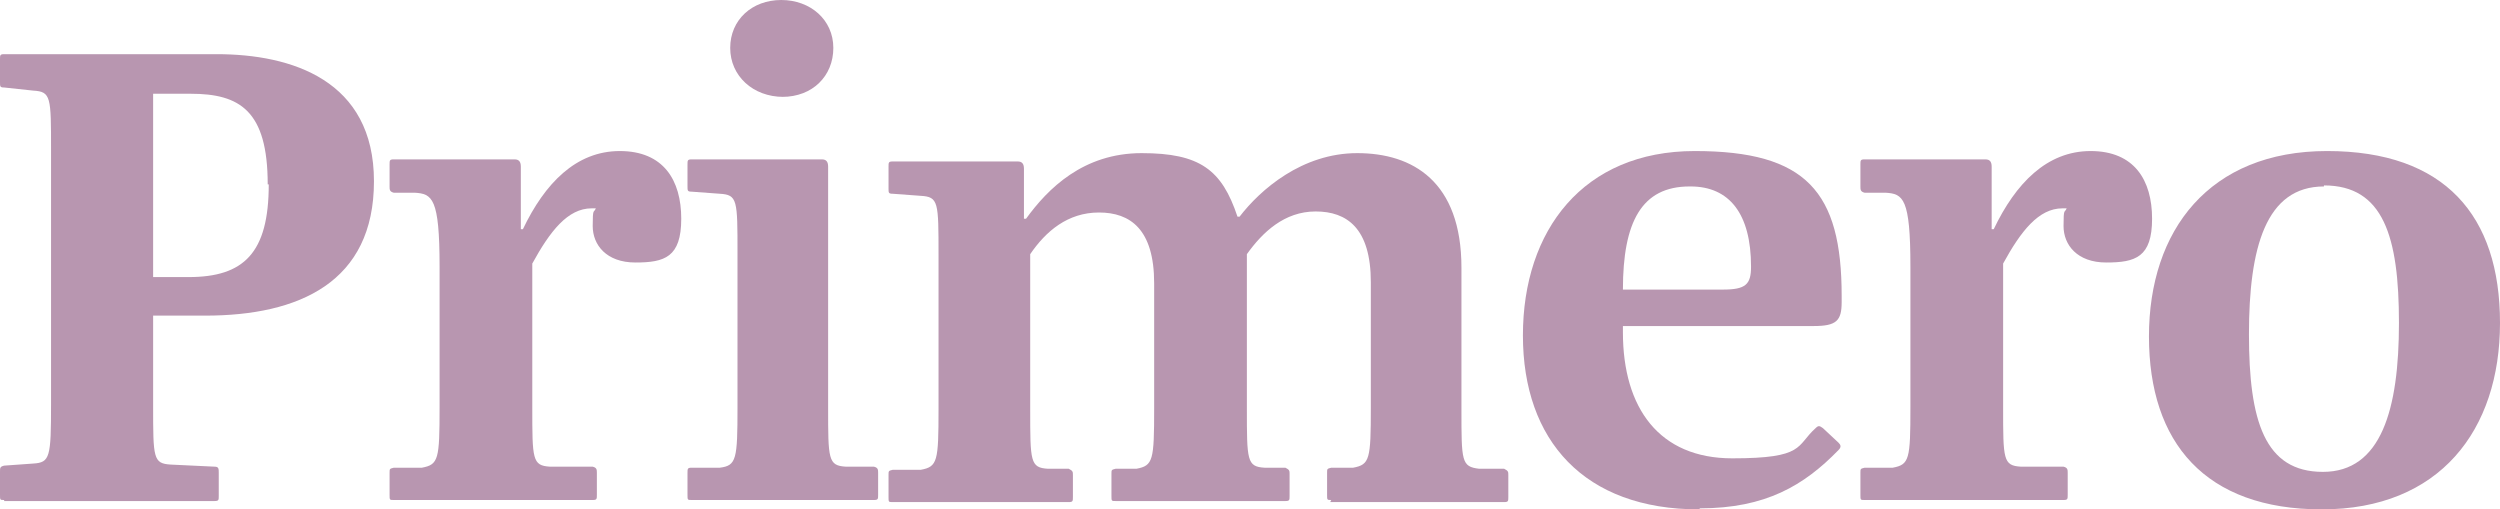
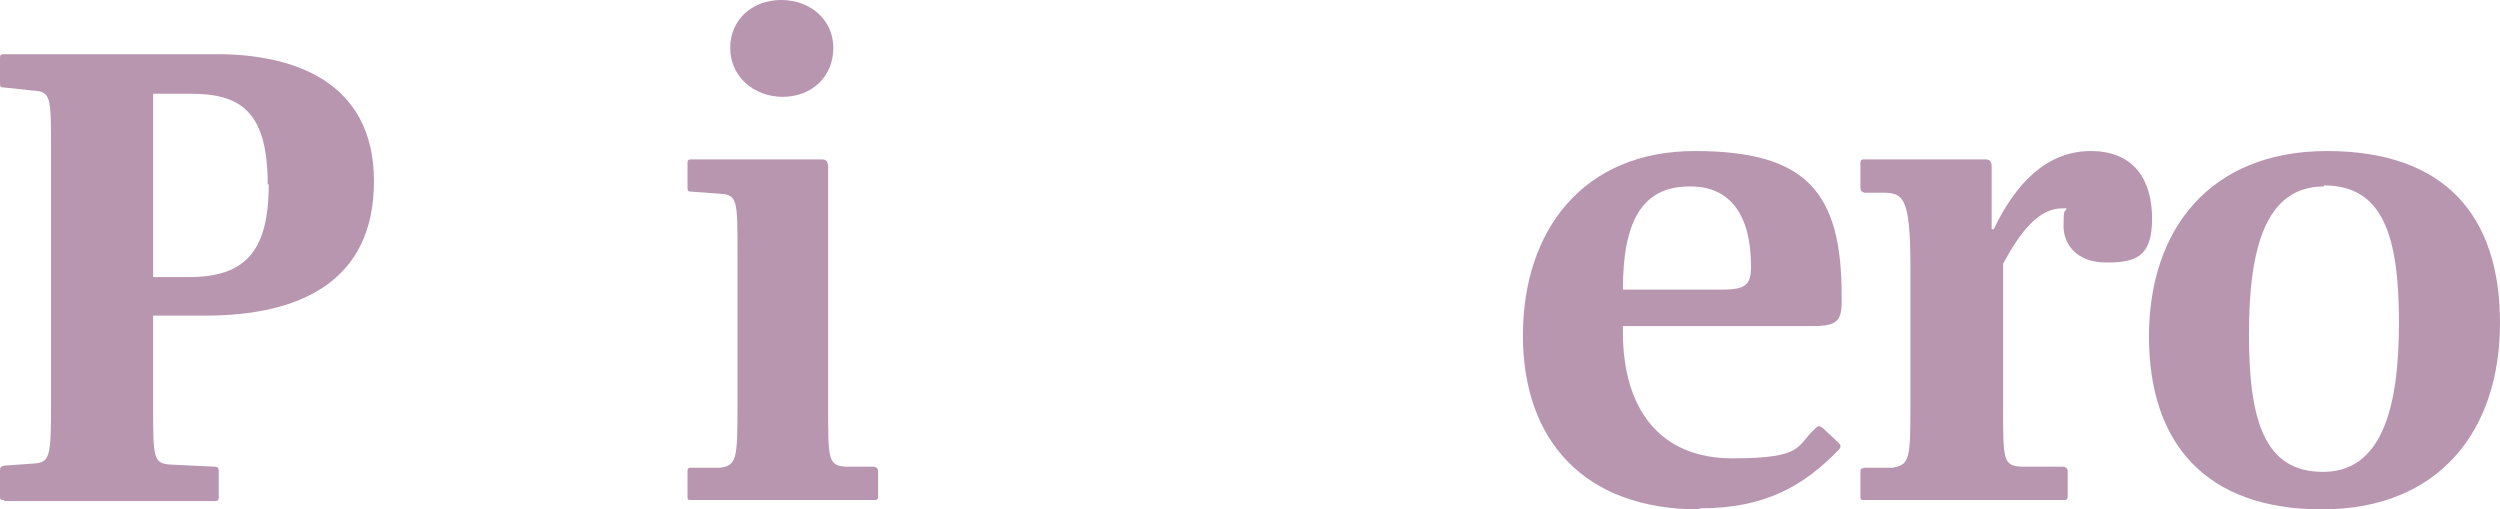
<svg xmlns="http://www.w3.org/2000/svg" id="Camada_1" width="240" height="48.9" version="1.1" viewBox="0 0 240 48.9">
  <defs>
    <style>
      .st0 {
        fill: #b896b0;
      }
    </style>
  </defs>
  <path class="st0" d="M.4,48c-.4,0-.4,0-.4-.5v-2.2c0-.4,0-.5.4-.6l2.8-.2c1.6-.1,1.7-.6,1.7-5.7V14.4c0-5.1,0-5.6-1.7-5.7l-2.8-.3c-.4,0-.4-.1-.4-.5v-2.2c0-.4,0-.5.4-.5h20.4c7.2,0,15.1,2.5,15.1,12.2s-7.2,12.9-16.2,12.9h-5v8.6c0,5.1,0,5.6,1.7,5.7l4.2.2c.4,0,.4.2.4.6v2.2c0,.4,0,.5-.4.5H.4ZM25.7,17.7c0-7.1-2.7-8.7-7.4-8.7h-3.6v17.6h3.4c5.3,0,7.7-2.3,7.7-8.9Z" />
-   <path class="st0" d="M37.8,48c-.4,0-.4,0-.4-.5v-2.1c0-.4,0-.4.4-.5h2.7c1.6-.3,1.7-.8,1.7-5.8v-13.5c0-6.6-.7-7-2.4-7.1h-2c-.4-.1-.4-.3-.4-.6v-2.1c0-.4,0-.5.4-.5h11.6c.4,0,.6.2.6.7v6h.2c2.1-4.4,5.1-7.5,9.3-7.5s5.9,2.8,5.9,6.5-1.6,4.2-4.4,4.2-4.1-1.7-4.1-3.5.1-1.2.3-1.7h-.4c-2.3,0-4,2.2-5.7,5.3v13.8c0,5,0,5.6,1.7,5.7h4.1c.4.1.4.3.4.6v2.1c0,.4,0,.5-.4.5h-18.9Z" />
  <path class="st0" d="M66.4,48c-.4,0-.4,0-.4-.5v-2.1c0-.4,0-.5.4-.5h2.7c1.6-.2,1.7-.8,1.7-5.8v-14.8c0-5.1,0-5.6-1.7-5.7l-2.7-.2c-.4,0-.4-.1-.4-.5v-2.1c0-.4,0-.5.4-.5h12.5c.4,0,.6.2.6.7v23.1c0,5,0,5.6,1.7,5.7h2.7c.4.1.4.3.4.6v2.1c0,.4,0,.5-.4.5h-17.5ZM75.2,9.3c-2.9,0-5.1-2-5.1-4.7s2.1-4.6,4.9-4.6,5,1.9,5,4.6-2,4.7-4.9,4.7Z" />
-   <path class="st0" d="M127.8,48c-.4,0-.4,0-.4-.5v-2.1c0-.4,0-.4.4-.5h2.1c1.6-.3,1.7-.8,1.7-5.8v-12c0-5.2-2.3-6.8-5.3-6.8s-5.1,2-6.6,4.1v14.8c0,5,0,5.6,1.7,5.7h2c.4.2.4.3.4.6v2.1c0,.4,0,.5-.4.5h-16.3c-.4,0-.4,0-.4-.5v-2.1c0-.4,0-.4.4-.5h2c1.6-.3,1.7-.8,1.7-5.8v-12c0-5.2-2.3-6.8-5.3-6.8s-5.1,1.8-6.6,4v14.9c0,5,0,5.6,1.7,5.7h2c.4.2.4.3.4.6v2.1c0,.4,0,.5-.4.5h-16.9c-.4,0-.4,0-.4-.5v-2.1c0-.4,0-.4.4-.5h2.7c1.6-.3,1.7-.8,1.7-5.8v-14.8c0-5.1,0-5.6-1.7-5.7l-2.7-.2c-.4,0-.4-.1-.4-.5v-2.1c0-.4,0-.5.4-.5h12c.4,0,.6.2.6.7v4.8h.2c2.1-2.9,5.5-6.3,11.1-6.3s7.7,1.6,9.2,6.1h.2c2-2.6,6-6.1,11.3-6.1s10,2.7,10,11v13.6c0,5,0,5.5,1.7,5.7h2.4c.4.2.4.3.4.6v2.1c0,.4,0,.5-.4.5h-16.7Z" />
  <path class="st0" d="M163.1,48.9c-11,0-16.9-6.6-16.9-16.7s5.8-17.7,16.5-17.7,14.1,3.9,14.1,13.9v.6c0,1.8-.5,2.3-2.7,2.3h-18.3v.6c0,7.3,3.5,12.1,10.5,12.1s6.1-1.2,8-2.9c.3-.3.4-.2.7,0l1.5,1.4c.2.2.3.4,0,.7-3.3,3.4-7,5.6-13.3,5.6ZM162.2,17.9c-4.6,0-6.4,3.4-6.4,9.9h9.6c2.2,0,2.7-.5,2.7-2.2,0-5.1-2.1-7.7-5.8-7.7Z" />
  <path class="st0" d="M179,48c-.4,0-.4,0-.4-.5v-2.1c0-.4,0-.4.4-.5h2.7c1.6-.3,1.7-.8,1.7-5.8v-13.5c0-6.6-.7-7-2.4-7.1h-2c-.4-.1-.4-.3-.4-.6v-2.1c0-.4,0-.5.4-.5h11.6c.4,0,.6.2.6.7v6h.2c2.1-4.4,5.1-7.5,9.3-7.5s5.9,2.8,5.9,6.5-1.6,4.2-4.4,4.2-4.1-1.7-4.1-3.5.1-1.2.3-1.7h-.4c-2.3,0-4,2.2-5.7,5.3v13.8c0,5,0,5.6,1.7,5.7h4.1c.4.1.4.3.4.6v2.1c0,.4,0,.5-.4.5h-18.9Z" />
  <path class="st0" d="M222.9,48.9c-11.2,0-16.6-6.4-16.6-16.6s5.8-17.8,17.1-17.8,16.6,6.2,16.6,16.5-5.8,17.9-17.1,17.9ZM223.1,17.9c-5.6,0-7.2,5.9-7.2,14.2s1.5,13.2,7.1,13.2,7.3-6,7.3-14.3-1.5-13.2-7.2-13.2Z" />
</svg>